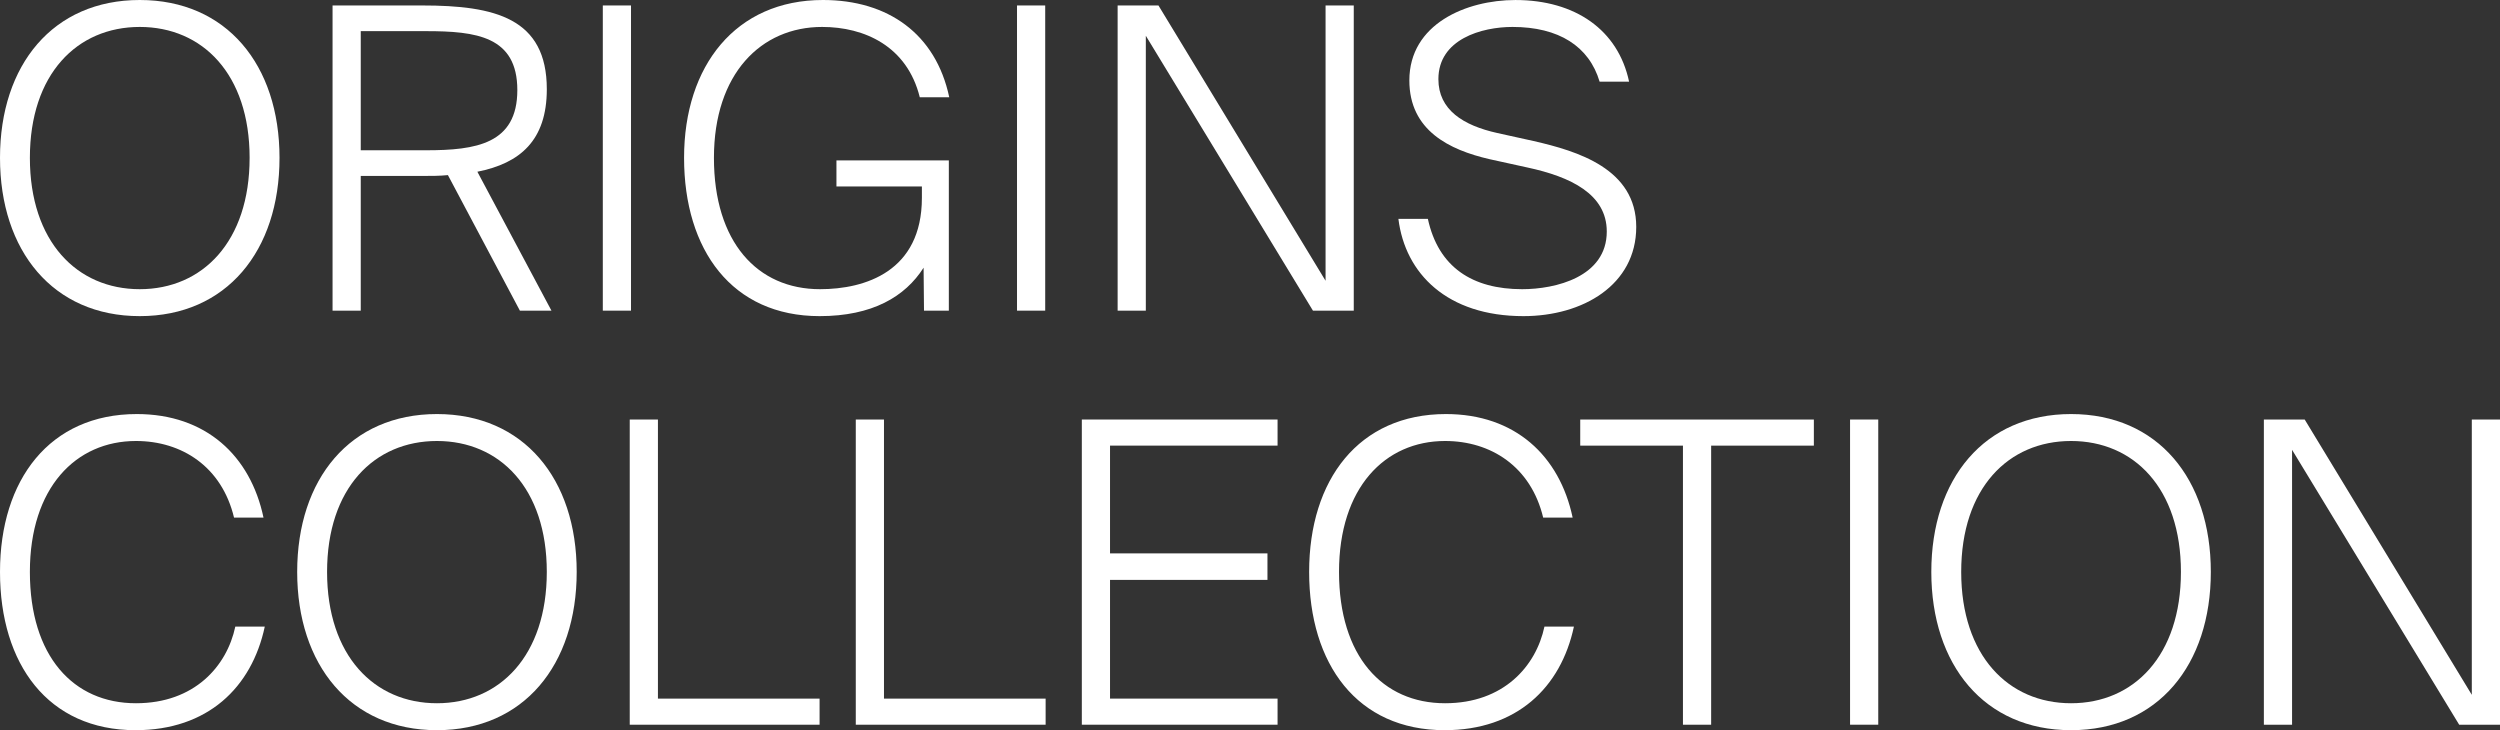
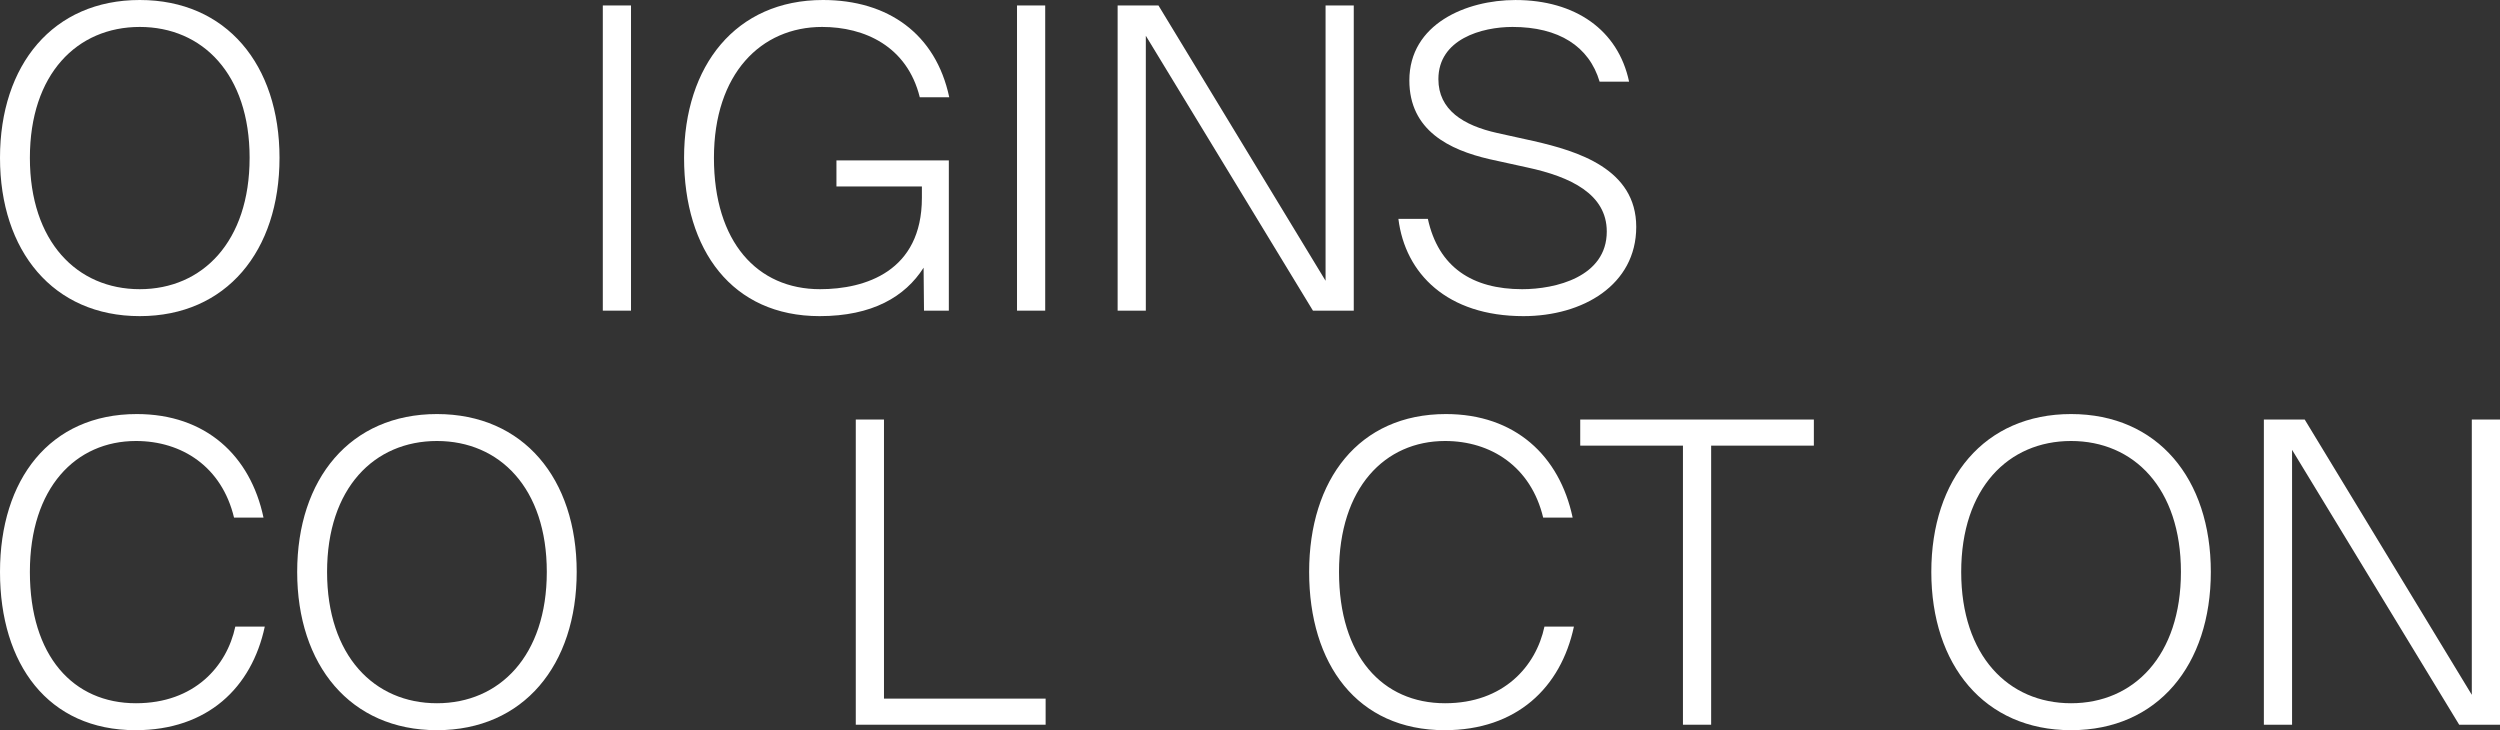
<svg xmlns="http://www.w3.org/2000/svg" id="Ebene_2" viewBox="0 0 1811.36 529.05">
  <rect x="0" y="0" width="1811.36" height="529.05" fill="#333333" stroke="none" />
  <defs>
    <style>
      .cls-1 {
        fill: #fff;
      }
    </style>
  </defs>
  <g id="ORIGINS">
    <g>
      <path class="cls-1" d="M0,114.37C0,46.97,38.43,0,101.26,0s101.26,46.97,101.26,114.37-38.43,114.68-101.26,114.68S0,181.78,0,114.37ZM180.86,114.37c0-60.69-34.16-94.85-79.6-94.85S21.65,53.68,21.65,114.37s34.16,95.16,79.6,95.16,79.6-34.46,79.6-95.16Z" />
-       <path class="cls-1" d="M305.91,127.49h-44.53v97.6h-20.43V3.96h64.96c52.76,0,90.28,9.15,90.28,60.69,0,37.21-19.52,53.68-50.32,59.78l53.68,100.65h-22.87l-52.15-98.21c-5.79.61-12.2.61-18.6.61ZM261.38,108.88h47.27c36.29,0,66.18-4.58,66.18-43.61s-29.89-42.7-66.18-42.7h-47.27v86.31Z" />
      <path class="cls-1" d="M436.76,225.08V3.96h20.43v221.12h-20.43Z" />
      <path class="cls-1" d="M666.42,70.45c-9.15-36.9-39.95-50.93-70.76-50.93-44.22,0-78.38,33.85-78.38,94.85s31.41,95.16,76.86,95.16c32.63,0,73.81-12.81,73.81-66.18v-8.23h-61.91v-18.91h81.43v108.88h-17.99l-.3-31.11c-13.42,21.04-37.21,35.07-75.33,35.07-63.44,0-98.21-47.88-98.21-114.68S533.13,0,596.27,0c46.97,0,81.74,24.4,91.5,70.45h-21.35Z" />
      <path class="cls-1" d="M736.87,225.08V3.96h20.43v221.12h-20.43Z" />
      <path class="cls-1" d="M830.2,25.92v199.16h-20.43V3.96h29.58l121.08,199.47V3.96h20.43v221.12h-29.58l-121.08-199.16Z" />
      <path class="cls-1" d="M1180.34,59.17h-21.35c-7.62-25.62-29.58-39.65-63.13-39.65-22.26,0-53.68,8.84-53.68,37.82,0,22.26,17.99,33.55,42.7,39.04l26.23,5.79c32.02,7.32,74.42,20.13,74.42,62.22s-38.73,64.66-81.74,64.66c-55.2,0-85.7-30.8-90.58-70.45h21.35c7.62,35.07,32.33,50.93,68.32,50.93,24.09,0,61.3-8.84,61.3-41.78,0-27.14-26.23-39.65-57.34-46.36l-27.75-6.1c-28.97-6.71-57.95-20.74-57.95-57.03,0-40.87,41.17-58.25,76.86-58.25,43.31,0,74.42,21.65,82.35,59.17Z" />
      <path class="cls-1" d="M98.21,529.05c-63.44,0-98.21-47.88-98.21-114.68s35.99-114.37,99.12-114.37c50.02,0,82.35,30.19,91.8,75.03h-21.35c-8.85-36.9-37.82-55.51-71.06-55.51-43.61,0-76.86,33.85-76.86,94.85s31.41,95.16,76.86,95.16c42.39,0,65.88-26.84,71.98-55.51h21.35c-9.45,44.22-41.48,75.03-93.63,75.03Z" />
      <path class="cls-1" d="M215.32,414.37c0-67.4,38.43-114.37,101.26-114.37s101.26,46.97,101.26,114.37-38.43,114.68-101.26,114.68-101.26-47.27-101.26-114.68ZM396.18,414.37c0-60.69-34.16-94.85-79.6-94.85s-79.6,34.16-79.6,94.85,34.16,95.16,79.6,95.16,79.6-34.46,79.6-95.16Z" />
-       <path class="cls-1" d="M593.82,506.18v18.91h-137.55v-221.12h20.43v202.21h117.12Z" />
      <path class="cls-1" d="M757.6,506.18v18.91h-137.55v-221.12h20.43v202.21h117.12Z" />
-       <path class="cls-1" d="M925.65,303.96v18.91h-121.39v78.08h114.07v19.21h-114.07v86.01h121.39v18.91h-141.82v-221.12h141.82Z" />
      <path class="cls-1" d="M1046.74,529.05c-63.44,0-98.21-47.88-98.21-114.68s35.99-114.37,99.12-114.37c50.02,0,82.35,30.19,91.8,75.03h-21.35c-8.84-36.9-37.82-55.51-71.06-55.51-43.61,0-76.86,33.85-76.86,94.85s31.41,95.16,76.86,95.16c42.39,0,65.88-26.84,71.98-55.51h21.35c-9.46,44.22-41.48,75.03-93.63,75.03Z" />
      <path class="cls-1" d="M1144.95,322.88v-18.91h169.27v18.91h-74.42v202.21h-20.43v-202.21h-74.42Z" />
-       <path class="cls-1" d="M1340.45,525.08v-221.12h20.43v221.12h-20.43Z" />
+       <path class="cls-1" d="M1340.45,525.08v-221.12h20.43h-20.43Z" />
      <path class="cls-1" d="M1399.32,414.37c0-67.4,38.43-114.37,101.26-114.37s101.26,46.97,101.26,114.37-38.43,114.68-101.26,114.68-101.26-47.27-101.26-114.68ZM1580.18,414.37c0-60.69-34.16-94.85-79.6-94.85s-79.6,34.16-79.6,94.85,34.16,95.16,79.6,95.16,79.6-34.46,79.6-95.16Z" />
      <path class="cls-1" d="M1660.7,325.92v199.16h-20.43v-221.12h29.58l121.08,199.47v-199.47h20.43v221.12h-29.58l-121.08-199.16Z" />
    </g>
  </g>
</svg>